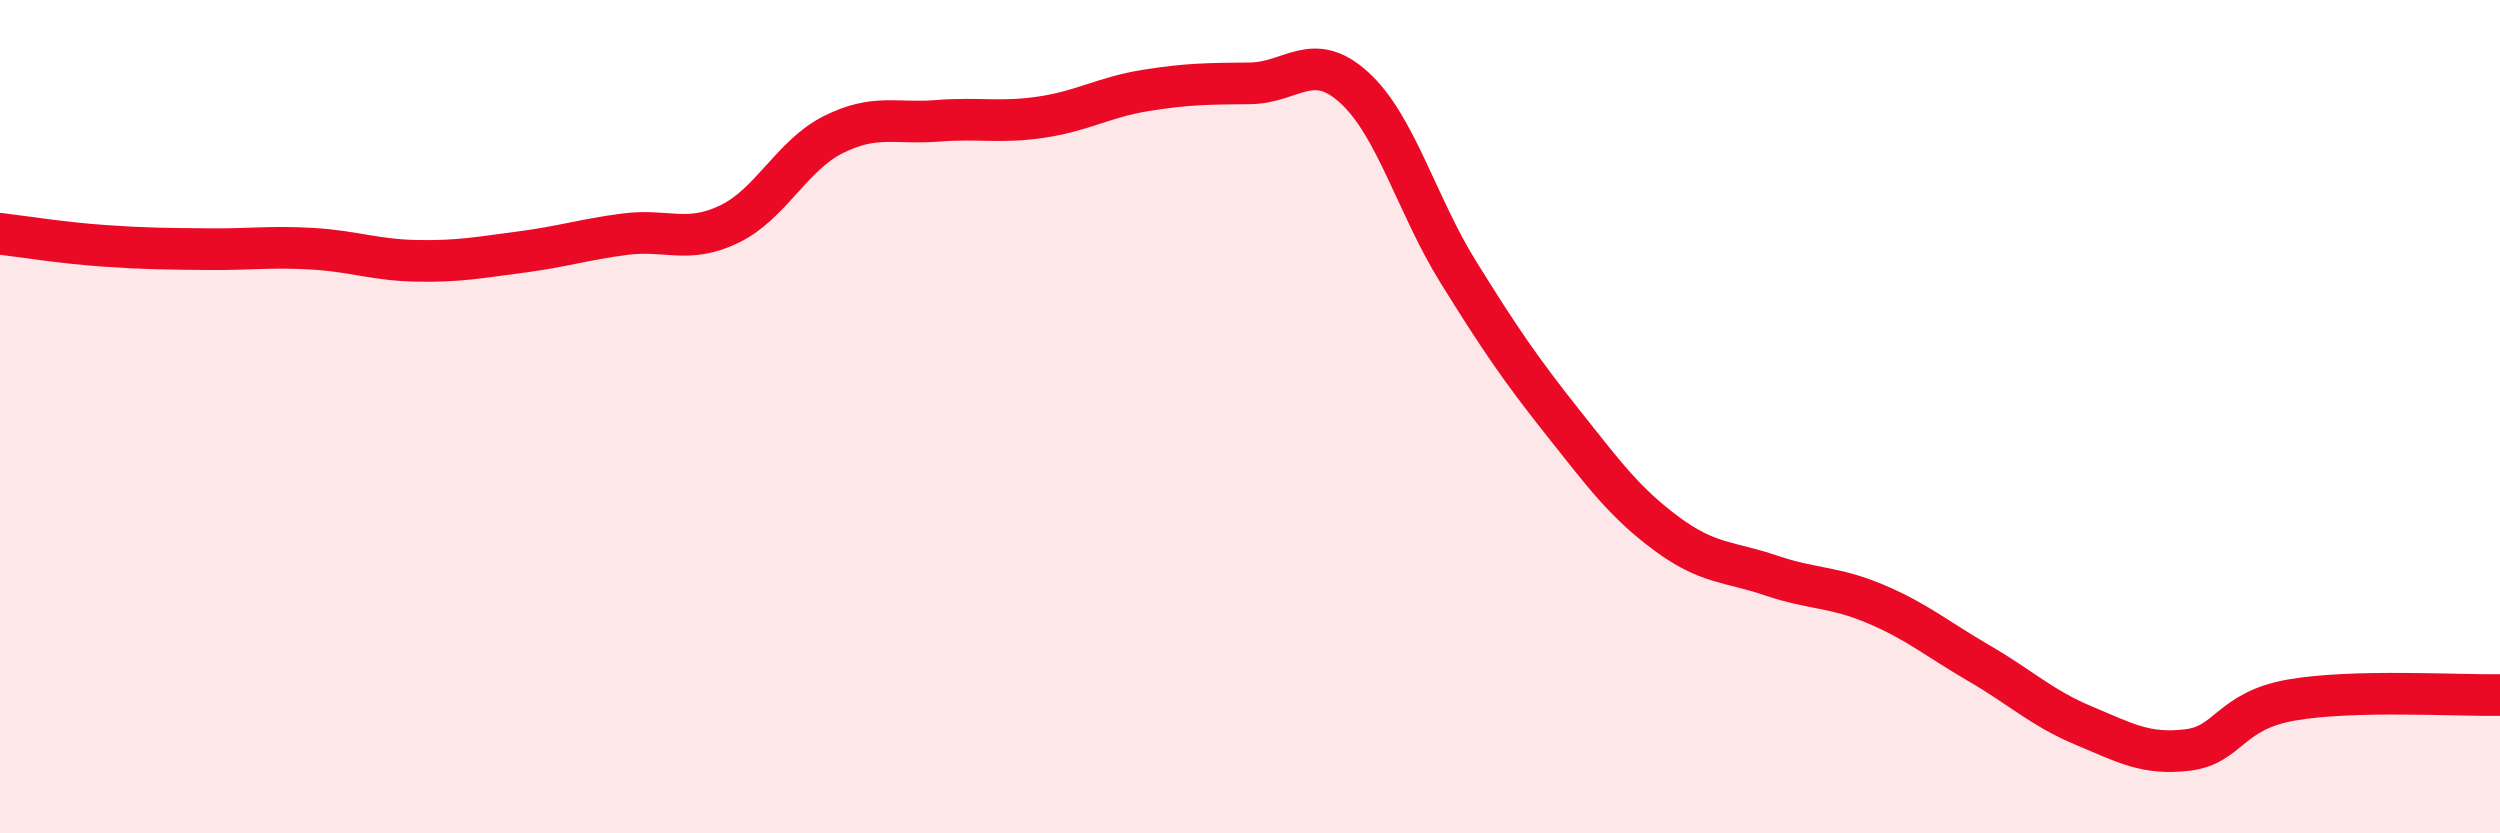
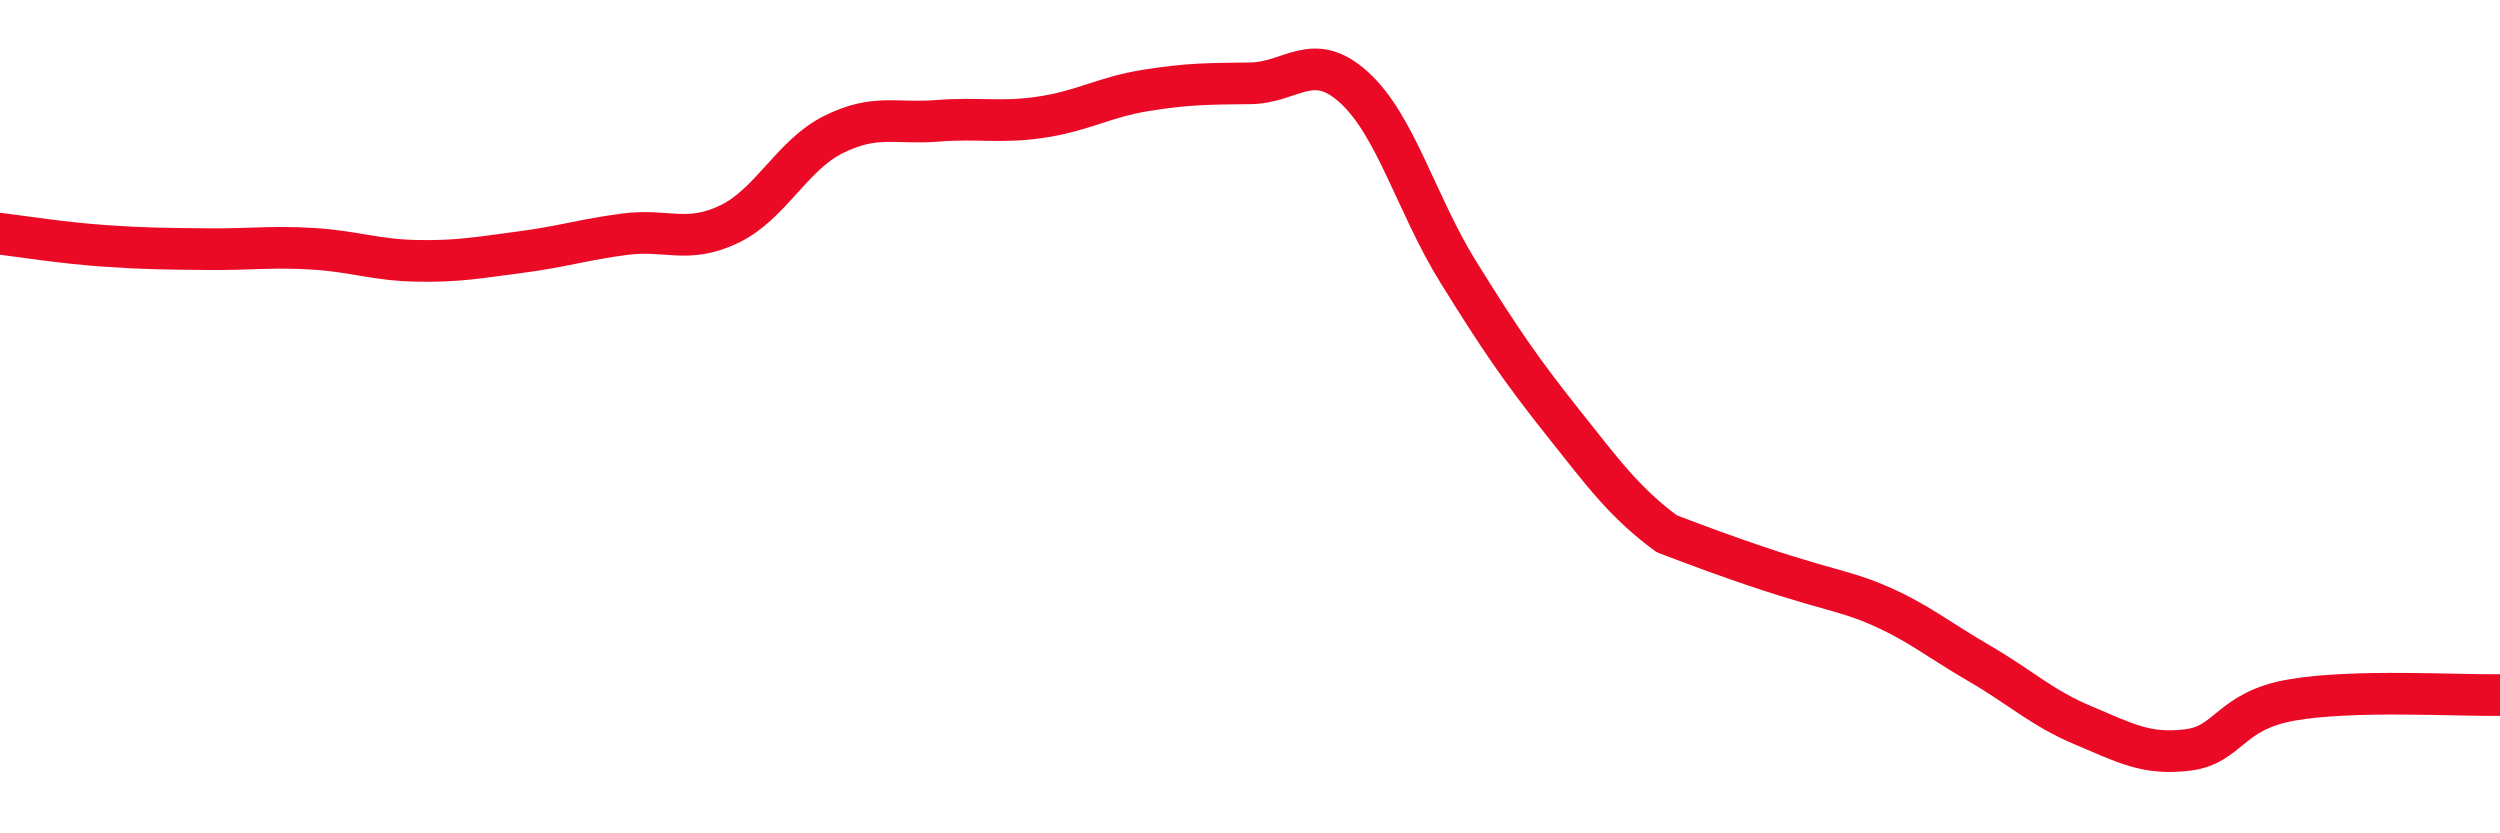
<svg xmlns="http://www.w3.org/2000/svg" width="60" height="20" viewBox="0 0 60 20">
-   <path d="M 0,5.61 C 0.5,5.67 1.5,5.83 2.5,5.9 C 3.5,5.97 4,5.97 5,5.98 C 6,5.99 6.5,5.91 7.5,5.97 C 8.5,6.03 9,6.24 10,6.26 C 11,6.28 11.5,6.18 12.5,6.05 C 13.5,5.92 14,5.75 15,5.62 C 16,5.49 16.5,5.86 17.5,5.38 C 18.5,4.9 19,3.73 20,3.23 C 21,2.73 21.5,2.98 22.5,2.9 C 23.5,2.82 24,2.96 25,2.81 C 26,2.66 26.5,2.33 27.5,2.17 C 28.5,2.01 29,2.01 30,2 C 31,1.99 31.5,1.19 32.5,2.1 C 33.5,3.01 34,4.92 35,6.53 C 36,8.14 36.5,8.87 37.5,10.13 C 38.5,11.39 39,12.07 40,12.81 C 41,13.55 41.5,13.47 42.5,13.81 C 43.5,14.15 44,14.07 45,14.49 C 46,14.91 46.5,15.34 47.5,15.92 C 48.5,16.5 49,16.99 50,17.41 C 51,17.83 51.5,18.12 52.5,18 C 53.5,17.88 53.5,17.06 55,16.8 C 56.5,16.54 59,16.7 60,16.68L60 20L0 20Z" fill="#EB0A25" opacity="0.1" stroke-linecap="round" stroke-linejoin="round" />
-   <path d="M 0,5.61 C 0.5,5.67 1.5,5.83 2.5,5.9 C 3.5,5.97 4,5.97 5,5.98 C 6,5.99 6.5,5.91 7.5,5.97 C 8.5,6.03 9,6.24 10,6.26 C 11,6.28 11.5,6.18 12.5,6.05 C 13.5,5.92 14,5.75 15,5.62 C 16,5.49 16.5,5.86 17.5,5.38 C 18.5,4.9 19,3.73 20,3.23 C 21,2.73 21.5,2.98 22.5,2.9 C 23.5,2.82 24,2.96 25,2.81 C 26,2.66 26.5,2.33 27.5,2.17 C 28.5,2.01 29,2.01 30,2 C 31,1.99 31.5,1.19 32.5,2.1 C 33.5,3.01 34,4.92 35,6.53 C 36,8.14 36.5,8.87 37.5,10.13 C 38.5,11.39 39,12.07 40,12.81 C 41,13.55 41.5,13.47 42.5,13.81 C 43.5,14.15 44,14.07 45,14.49 C 46,14.91 46.5,15.34 47.5,15.92 C 48.5,16.5 49,16.99 50,17.41 C 51,17.83 51.5,18.12 52.5,18 C 53.5,17.88 53.5,17.06 55,16.8 C 56.5,16.54 59,16.7 60,16.68" stroke="#EB0A25" stroke-width="1" fill="none" stroke-linecap="round" stroke-linejoin="round" />
+   <path d="M 0,5.61 C 0.5,5.67 1.5,5.83 2.5,5.9 C 3.5,5.97 4,5.97 5,5.98 C 6,5.99 6.5,5.91 7.5,5.97 C 8.5,6.03 9,6.24 10,6.26 C 11,6.28 11.5,6.18 12.5,6.05 C 13.5,5.92 14,5.75 15,5.62 C 16,5.49 16.5,5.86 17.5,5.38 C 18.5,4.9 19,3.73 20,3.23 C 21,2.73 21.5,2.98 22.5,2.9 C 23.5,2.82 24,2.96 25,2.81 C 26,2.66 26.5,2.33 27.5,2.17 C 28.5,2.01 29,2.01 30,2 C 31,1.99 31.5,1.19 32.5,2.1 C 33.5,3.01 34,4.92 35,6.53 C 36,8.14 36.5,8.87 37.5,10.13 C 38.5,11.39 39,12.07 40,12.81 C 43.5,14.15 44,14.07 45,14.49 C 46,14.91 46.5,15.34 47.5,15.92 C 48.5,16.5 49,16.99 50,17.41 C 51,17.83 51.5,18.12 52.5,18 C 53.5,17.88 53.5,17.06 55,16.8 C 56.5,16.54 59,16.7 60,16.68" stroke="#EB0A25" stroke-width="1" fill="none" stroke-linecap="round" stroke-linejoin="round" />
</svg>